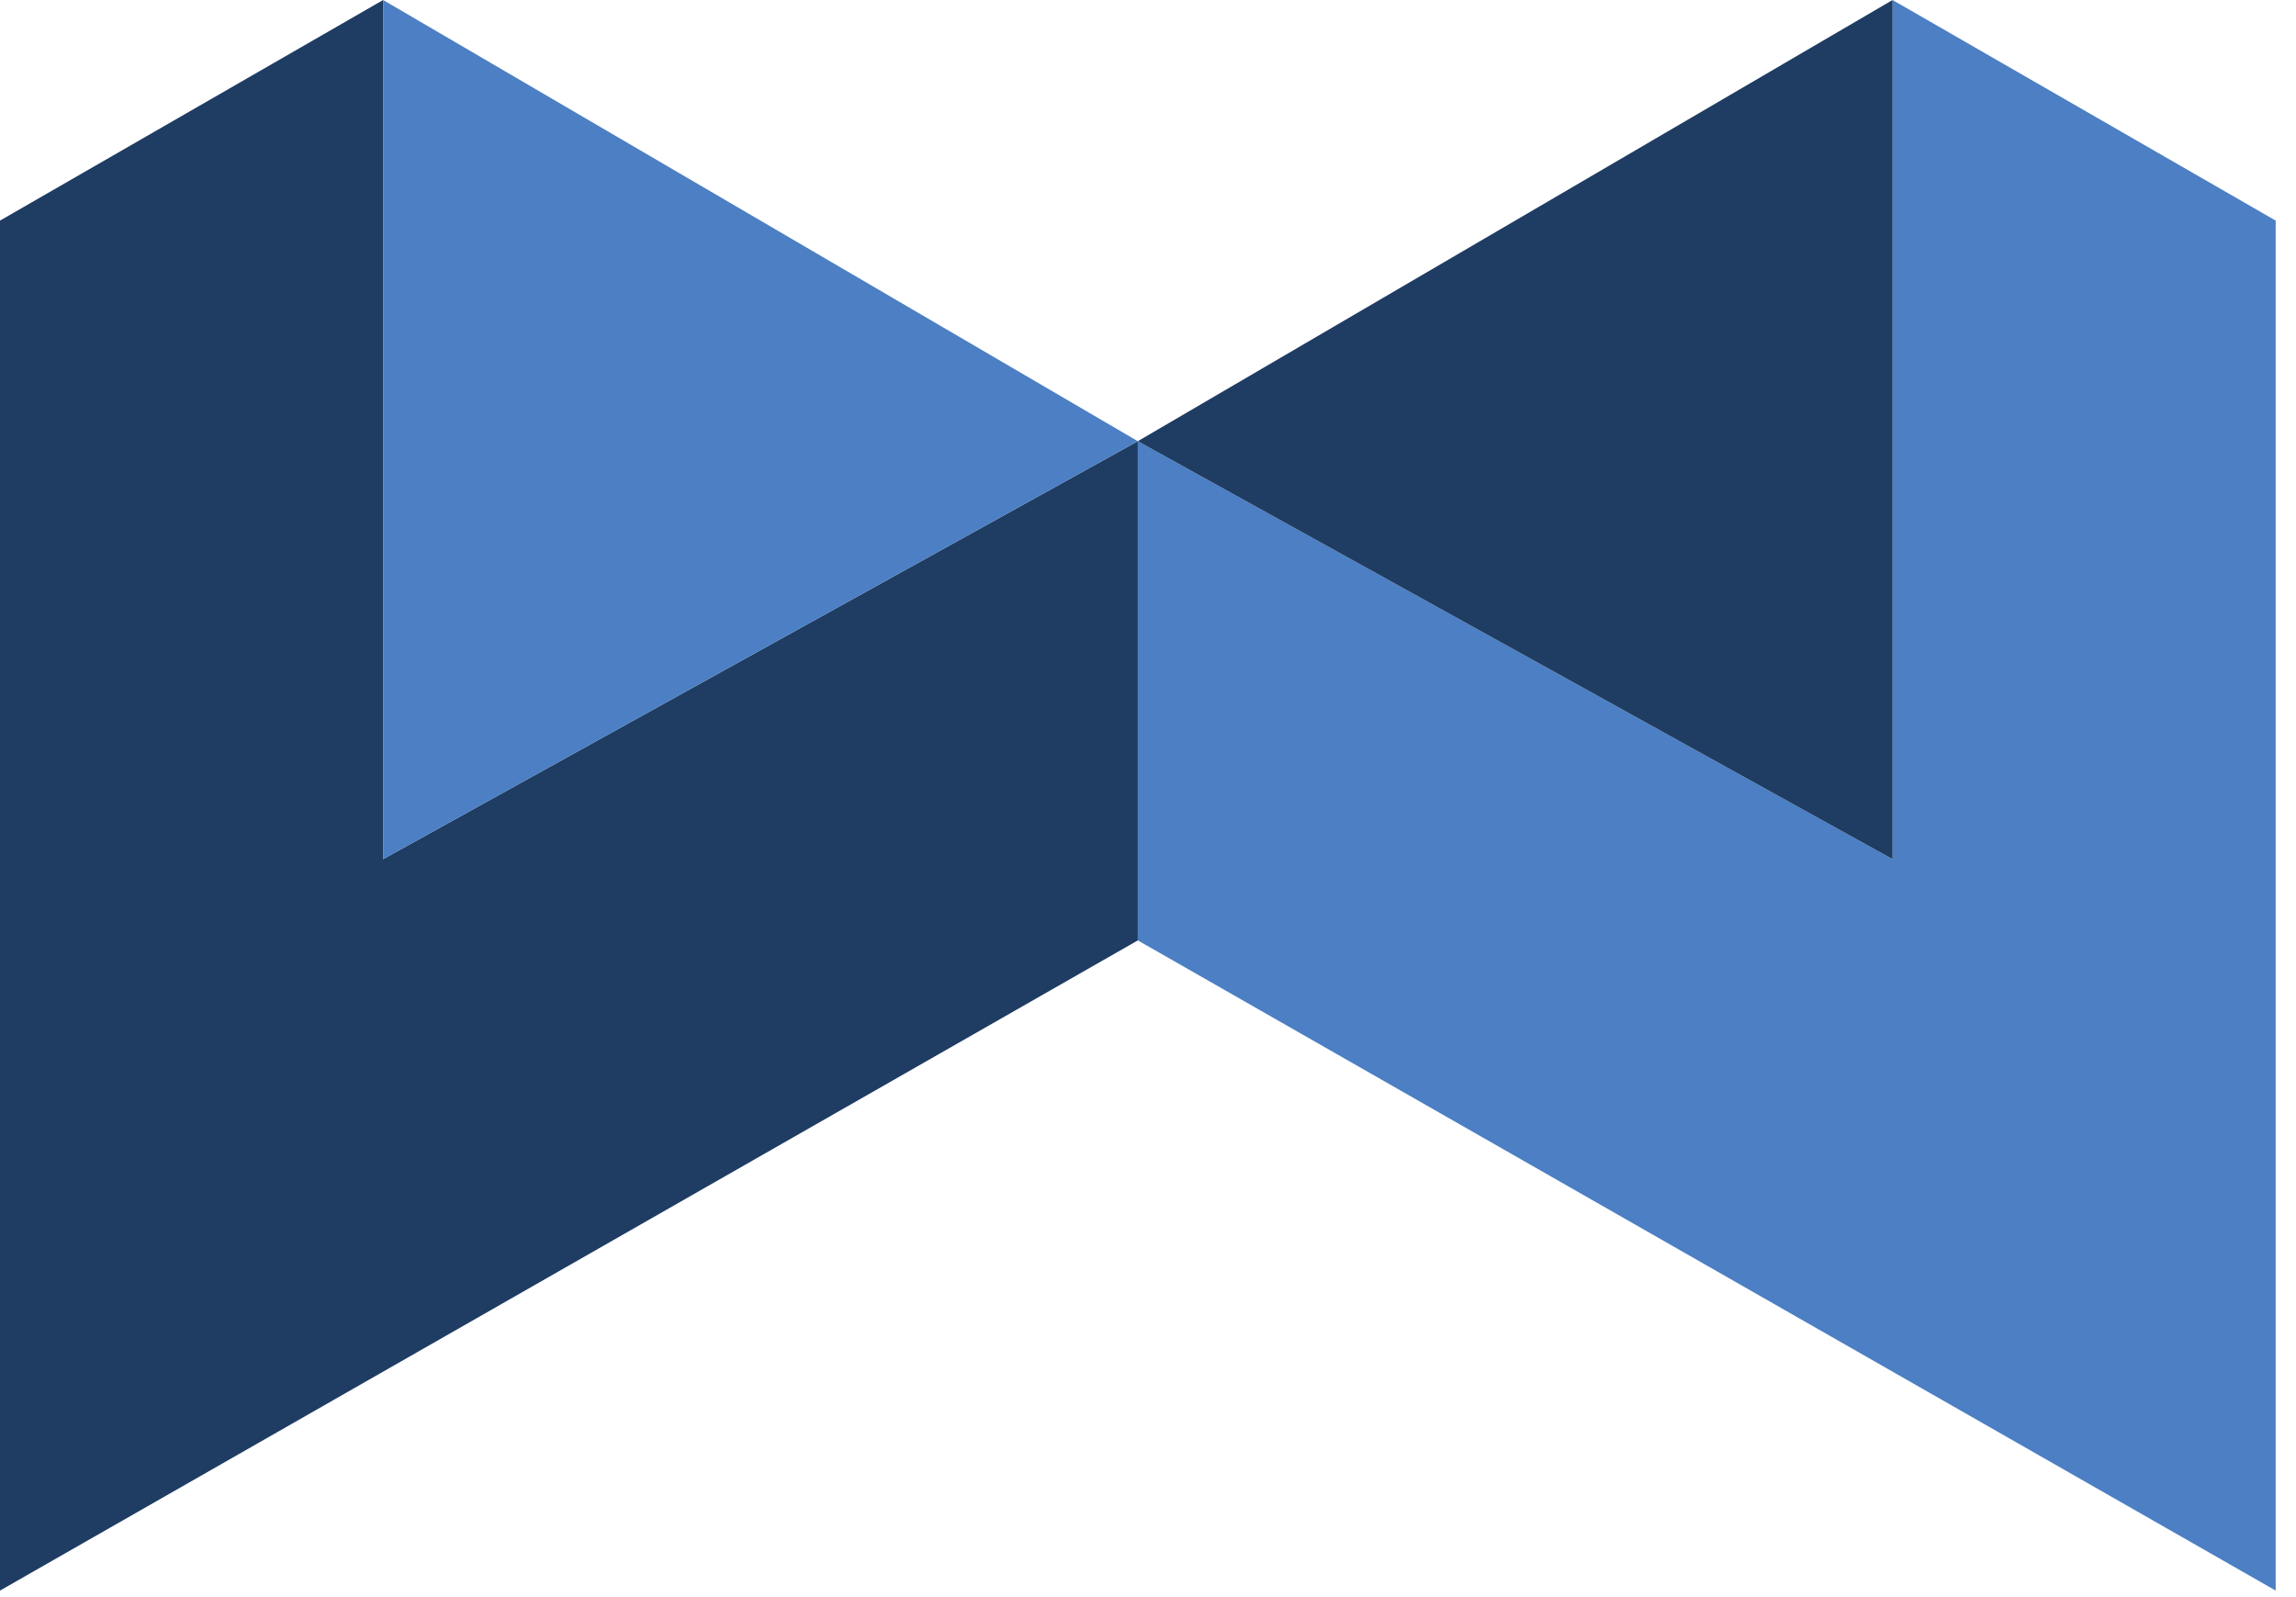
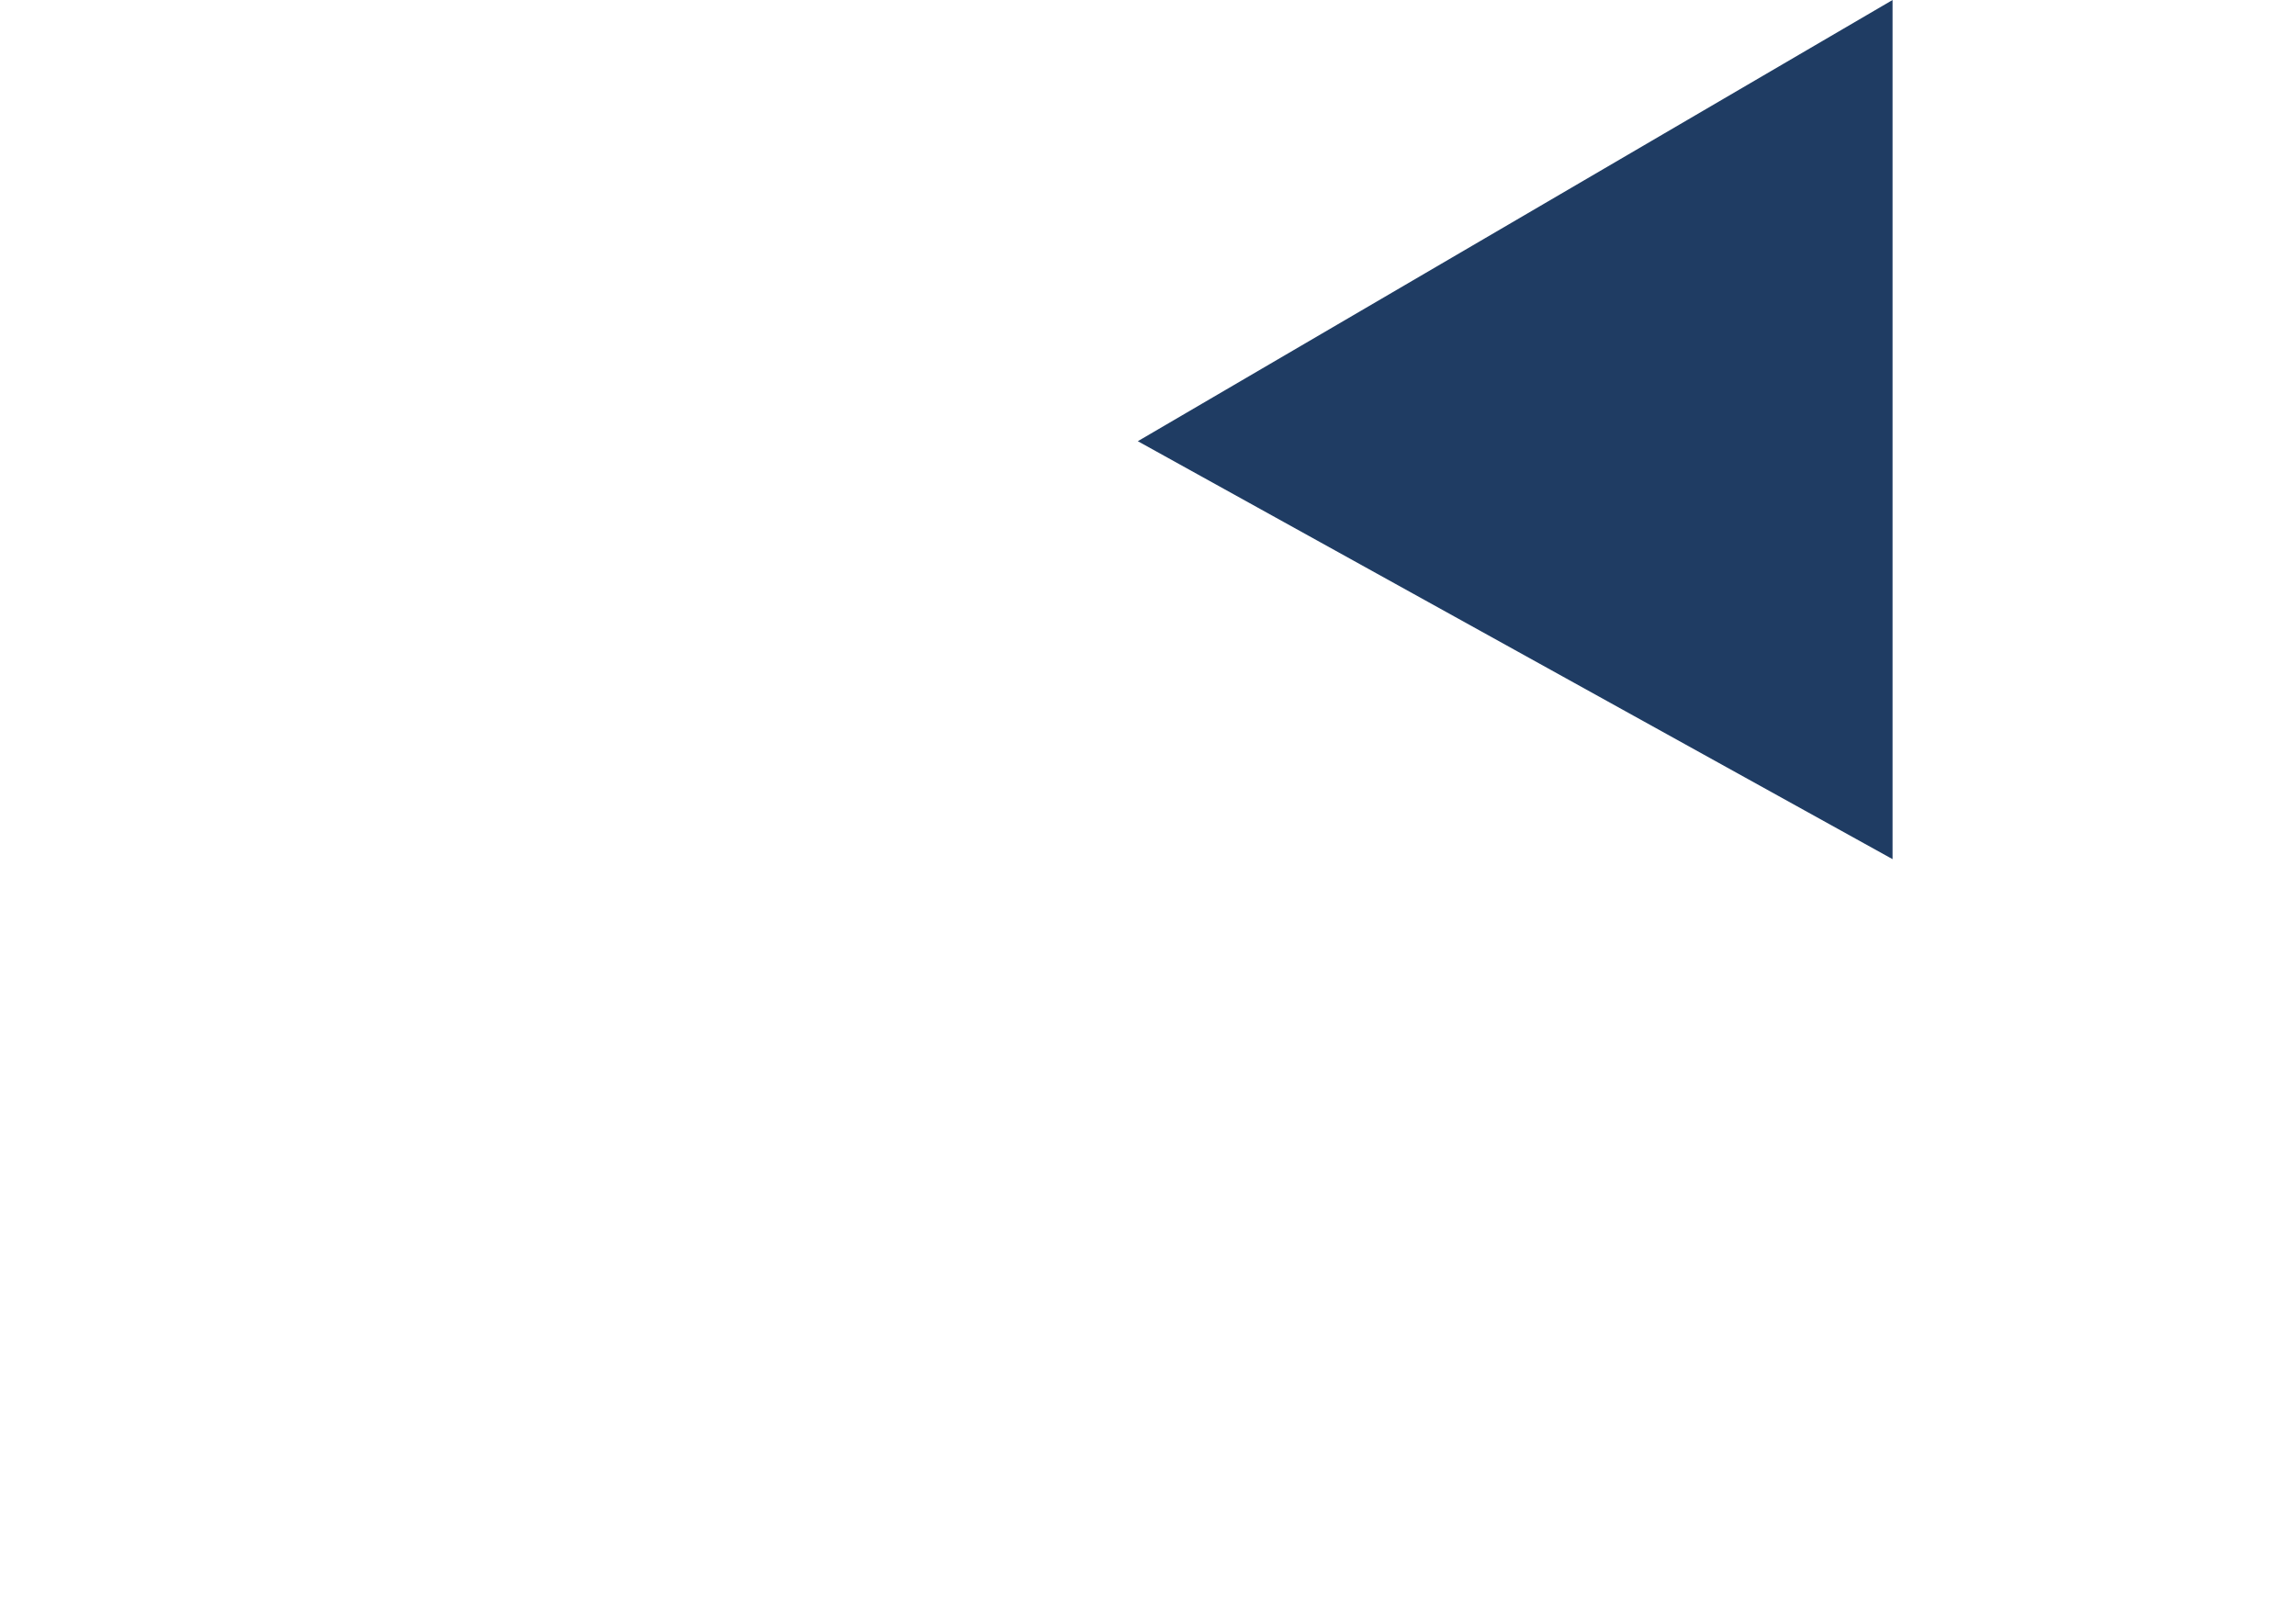
<svg xmlns="http://www.w3.org/2000/svg" width="46" height="32" viewBox="0 0 46 32" fill="none">
-   <path d="M45.593 4.42L37.917 0V17.214L22.796 8.84V18.842L45.593 31.869V4.42Z" fill="#4C7FC3" />
-   <path d="M-0 4.42L7.676 0V17.214L22.796 8.84V18.842L-0 31.869V4.42Z" fill="#1F3C63" />
  <path d="M22.796 8.84L37.917 0V17.214L22.796 8.84Z" fill="#1F3C63" />
-   <path d="M22.796 8.84L7.676 0V17.214L22.796 8.84Z" fill="#4C7FC3" />
</svg>